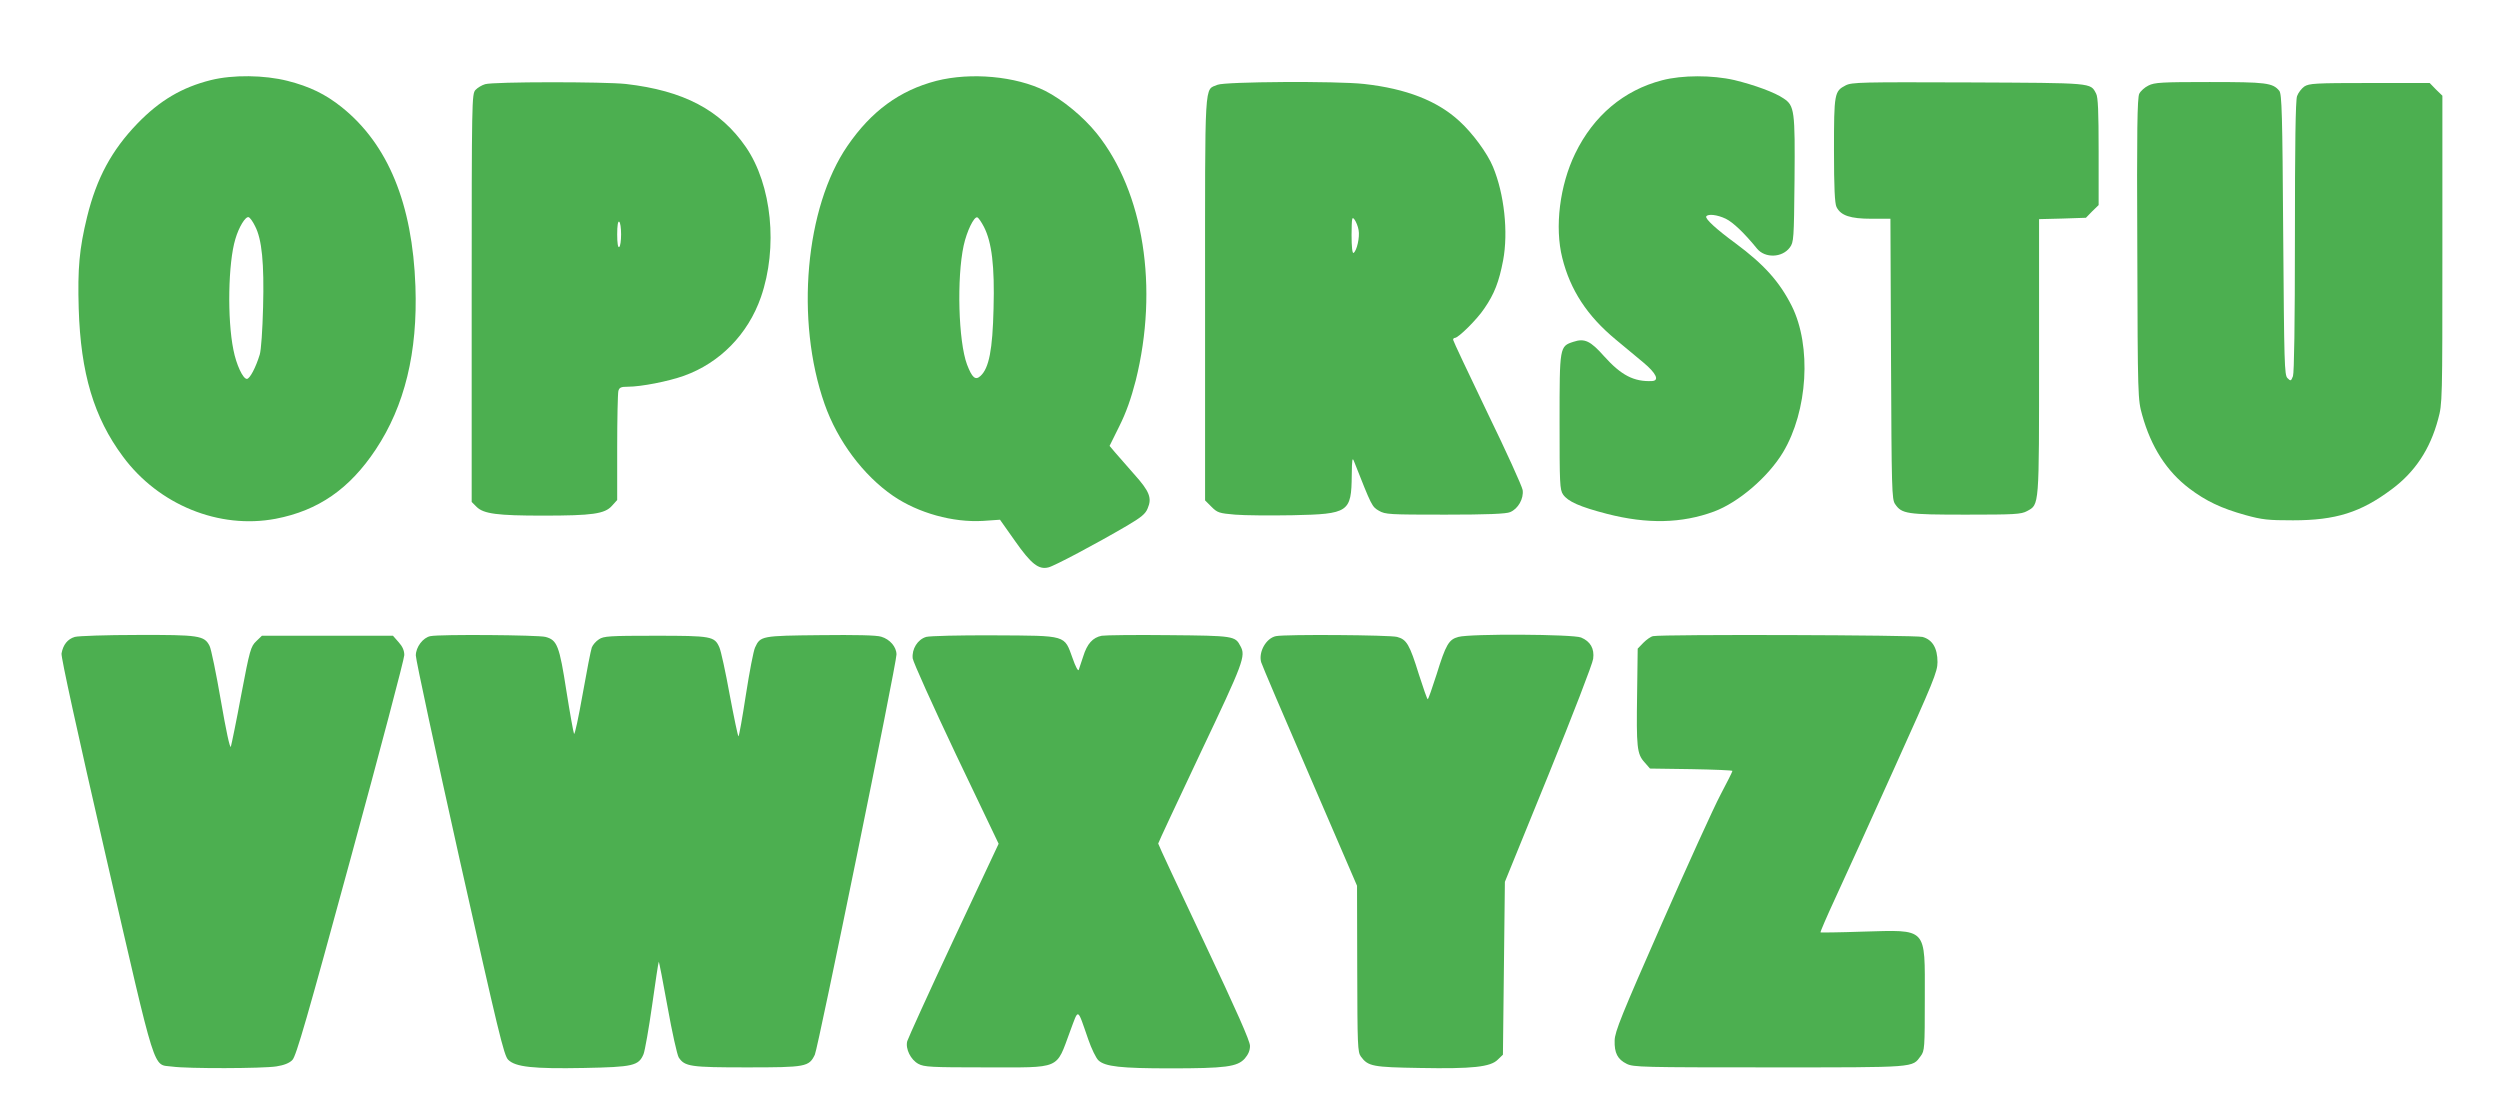
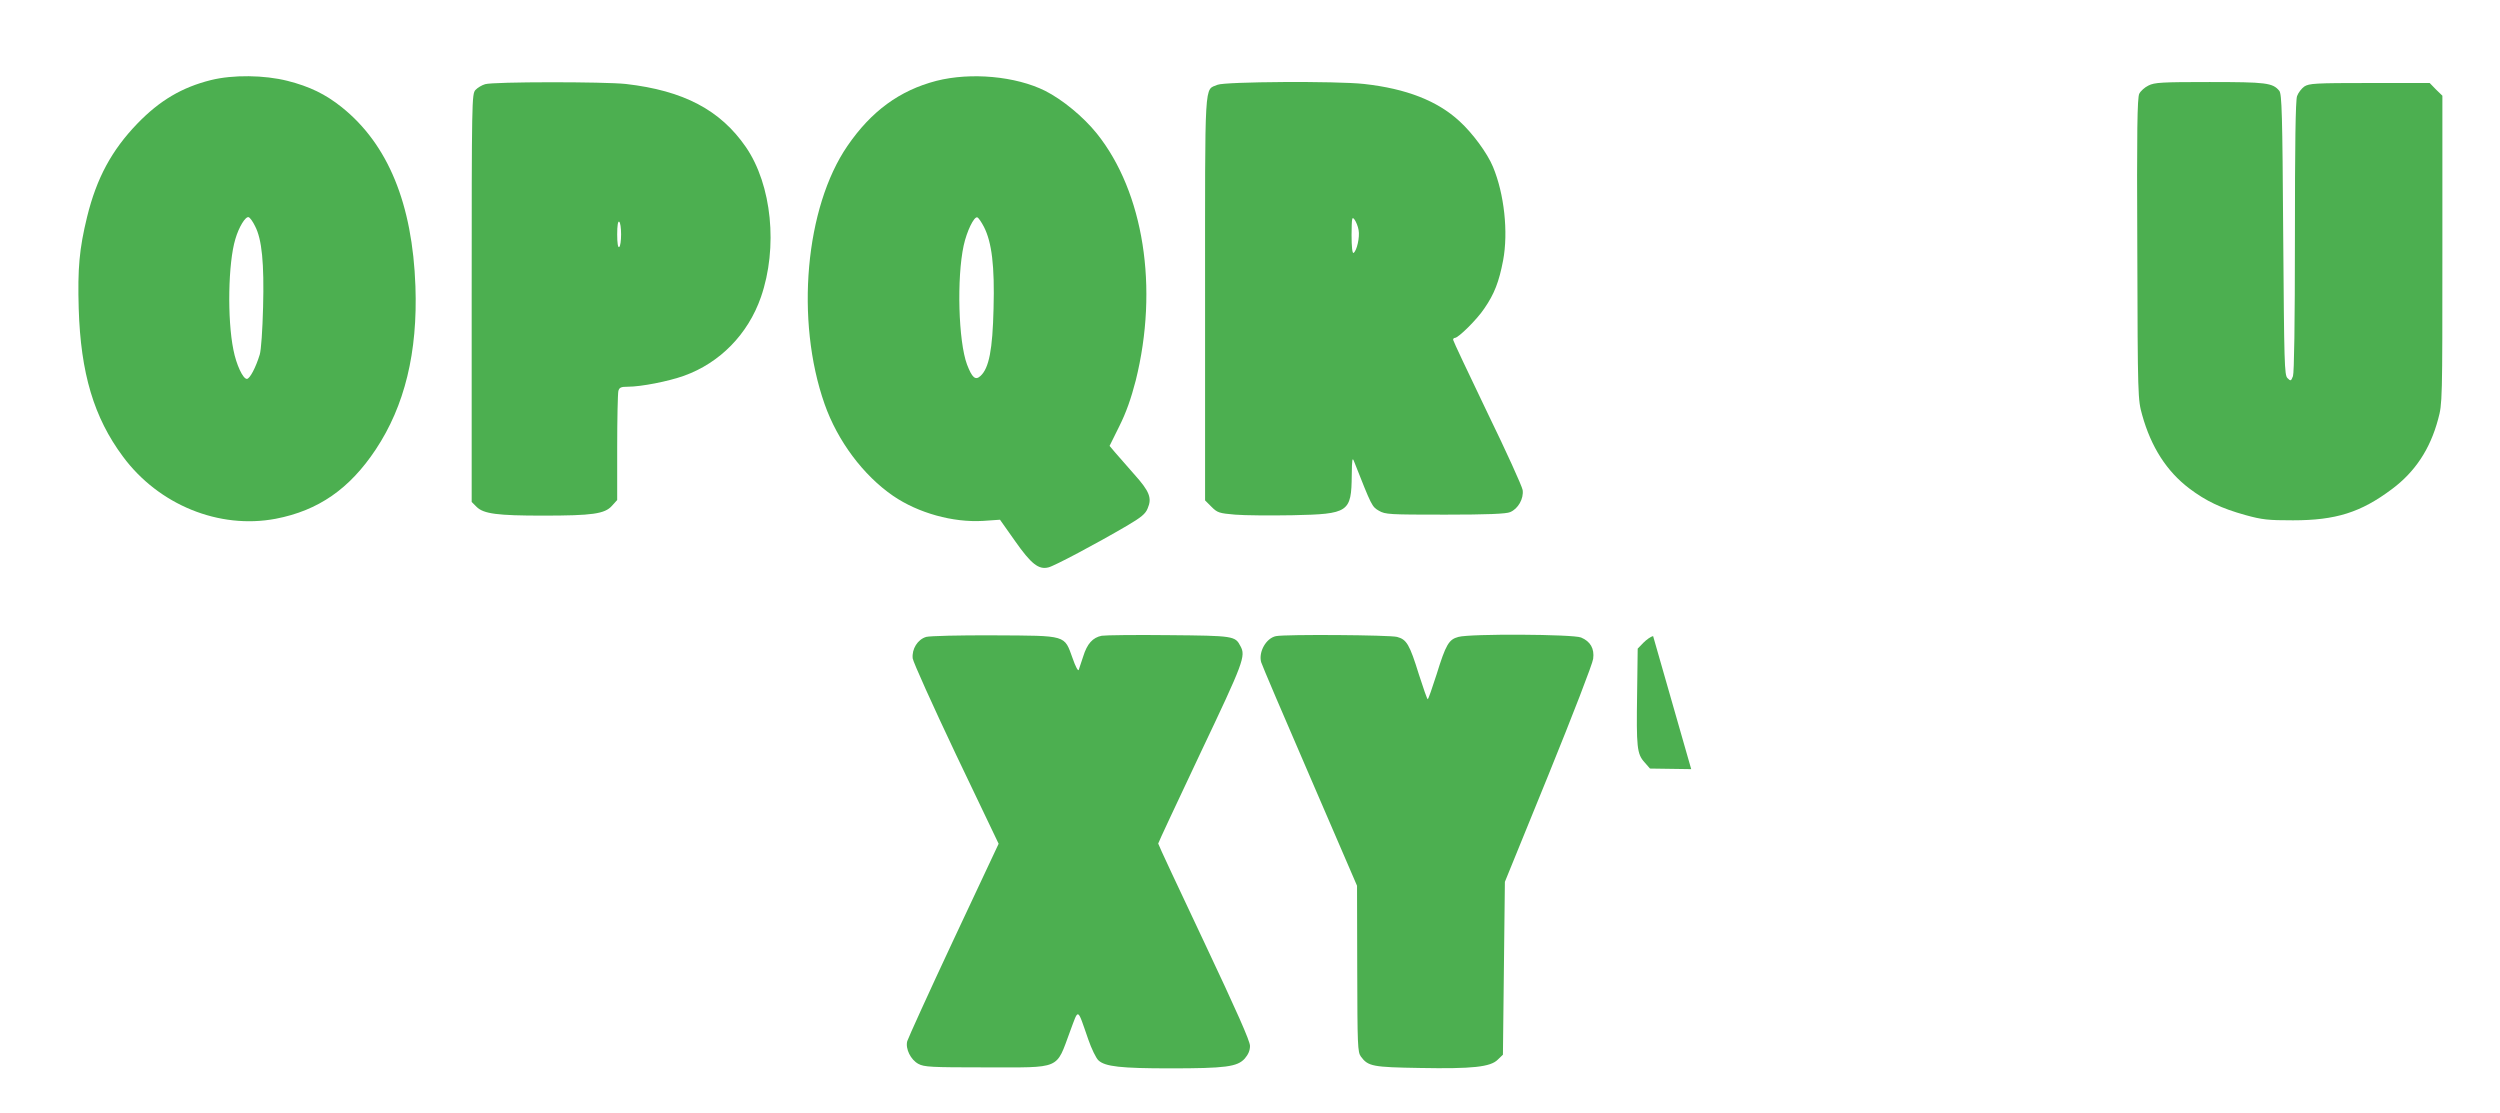
<svg xmlns="http://www.w3.org/2000/svg" version="1.0" width="1280pt" height="570pt" viewBox="0 0 1280 570" preserveAspectRatio="xMidYMid meet">
  <g transform="translate(0,570) scale(0.1,-0.1)" fill="#4caf50" stroke="none">
    <path d="M1080 5290 c-148 -37 -262 -104 -377 -223 -131 -136 -208 -278 -257 -477 -40 -164 -49 -264 -43 -470 10 -331 78 -558 226 -757 183 -248 493 -374 783 -319 218 42 378 153 512 355 148 223 215 497 203 835 -15 422 -140 727 -377 917 -84 67 -164 106 -278 135 -119 30 -279 32 -392 4z m226 -748 c35 -67 47 -189 41 -415 -3 -117 -10 -219 -17 -242 -20 -66 -51 -125 -66 -125 -20 0 -54 72 -69 149 -32 157 -27 445 10 567 18 62 52 117 68 112 7 -2 22 -23 33 -46z" />
    <path d="M4794 5286 c-188 -49 -333 -155 -455 -333 -216 -314 -268 -893 -117 -1322 66 -188 198 -365 351 -470 129 -88 306 -137 460 -128 l87 6 77 -109 c82 -117 121 -148 171 -135 28 6 243 120 400 212 75 44 97 62 108 90 23 53 10 87 -70 176 -39 44 -83 95 -98 112 l-27 32 50 101 c35 70 60 141 84 234 118 474 41 964 -199 1264 -69 86 -176 174 -265 219 -151 75 -380 96 -557 51z m244 -748 c40 -79 55 -199 49 -418 -5 -210 -23 -305 -67 -345 -26 -24 -43 -9 -69 59 -44 118 -53 443 -17 609 16 73 53 150 70 144 6 -2 21 -24 34 -49z" />
-     <path d="M8510 5289 c-196 -51 -351 -181 -445 -375 -79 -162 -106 -377 -66 -535 41 -164 127 -296 273 -417 44 -37 108 -90 142 -118 66 -55 84 -93 44 -95 -92 -4 -157 29 -245 127 -70 79 -100 93 -157 74 -71 -23 -71 -24 -71 -410 0 -317 1 -347 18 -372 25 -36 86 -63 225 -99 206 -53 383 -49 548 12 126 47 277 177 353 303 127 212 147 544 45 749 -63 125 -142 213 -289 322 -97 71 -156 125 -149 137 9 14 56 9 100 -12 37 -18 95 -73 160 -153 41 -50 129 -47 168 6 20 27 21 42 24 345 3 355 0 381 -56 418 -45 31 -149 69 -252 94 -113 26 -267 26 -370 -1z" />
    <path d="M2484 5269 c-17 -5 -39 -18 -50 -30 -18 -21 -19 -50 -19 -1065 l0 -1044 25 -25 c36 -36 107 -45 340 -45 254 0 316 9 353 50 l27 30 0 268 c0 147 3 277 6 290 5 18 13 22 49 22 67 0 206 27 287 56 184 66 328 213 394 403 88 254 56 574 -77 768 -131 190 -319 289 -614 323 -109 12 -678 12 -721 -1z m696 -769 c0 -32 -4 -62 -10 -65 -6 -4 -10 20 -10 65 0 45 4 69 10 65 6 -3 10 -33 10 -65z" />
    <path d="M6234 5266 c-69 -30 -64 50 -64 -1094 l0 -1034 33 -33 c30 -30 39 -33 121 -40 48 -4 180 -5 294 -3 288 6 301 15 303 205 1 83 3 94 12 70 90 -228 91 -231 127 -252 33 -19 51 -20 340 -20 214 0 313 4 332 13 41 17 70 69 64 113 -3 19 -84 198 -181 397 -96 200 -175 367 -175 372 0 6 4 10 9 10 18 0 114 95 151 151 51 74 75 136 96 246 27 144 6 340 -52 479 -29 70 -104 172 -172 234 -113 104 -272 166 -487 190 -141 16 -713 12 -751 -4z m722 -744 c7 -35 -9 -107 -26 -117 -6 -4 -10 31 -10 92 1 88 2 96 15 79 8 -11 18 -35 21 -54z" />
-     <path d="M9450 5263 c-58 -30 -60 -40 -60 -333 0 -192 4 -272 13 -290 22 -44 71 -60 179 -60 l97 0 3 -717 c3 -672 4 -720 21 -744 34 -50 59 -54 362 -54 252 0 283 2 313 18 64 35 62 14 62 791 l0 704 120 3 120 4 32 33 33 32 0 274 c0 206 -3 279 -13 297 -30 56 -9 54 -652 57 -552 2 -598 1 -630 -15z" />
    <path d="M11000 5262 c-19 -9 -40 -28 -47 -42 -10 -20 -13 -188 -10 -795 2 -765 3 -771 25 -850 46 -165 126 -288 240 -375 87 -66 166 -103 288 -137 87 -24 116 -27 244 -27 219 0 347 40 507 160 118 88 195 204 236 357 22 81 22 90 22 869 l0 788 -33 32 -32 33 -308 0 c-280 0 -309 -2 -334 -18 -14 -10 -31 -32 -37 -49 -8 -21 -11 -254 -11 -719 0 -452 -4 -697 -10 -715 -10 -26 -12 -26 -28 -10 -16 15 -17 75 -22 735 -4 618 -7 720 -20 736 -34 41 -67 45 -357 45 -245 0 -282 -2 -313 -18z" />
-     <path d="M383 2439 c-37 -11 -60 -40 -68 -85 -3 -18 80 -398 228 -1042 263 -1140 237 -1059 339 -1073 78 -11 463 -10 533 1 39 6 67 17 82 33 19 18 76 216 298 1031 151 554 275 1023 275 1042 0 23 -9 44 -29 66 l-29 33 -336 0 -335 0 -29 -28 c-28 -27 -33 -43 -77 -275 -25 -136 -50 -255 -53 -265 -5 -11 -25 85 -51 235 -24 139 -50 266 -58 281 -27 53 -54 57 -370 56 -158 0 -303 -5 -320 -10z" />
-     <path d="M2204 2443 c-38 -7 -75 -56 -75 -99 0 -22 101 -491 224 -1043 199 -887 227 -1006 249 -1027 37 -37 127 -47 388 -42 251 5 280 11 305 71 7 18 27 131 44 251 17 121 32 221 34 222 1 2 22 -103 45 -232 23 -129 49 -245 57 -258 31 -47 60 -51 350 -51 302 0 317 3 347 65 17 37 418 2001 418 2049 0 39 -34 78 -78 91 -24 8 -133 10 -312 8 -301 -3 -307 -4 -334 -63 -8 -16 -29 -126 -47 -242 -18 -117 -35 -213 -38 -213 -3 0 -23 96 -45 213 -21 116 -45 226 -53 243 -25 56 -40 59 -327 59 -236 0 -265 -2 -289 -18 -16 -10 -32 -29 -37 -42 -5 -14 -26 -121 -47 -240 -21 -118 -40 -209 -44 -202 -3 6 -21 105 -39 219 -36 232 -47 261 -107 277 -36 10 -541 14 -589 4z" />
    <path d="M4742 2439 c-44 -13 -74 -62 -69 -110 3 -20 103 -242 222 -493 l218 -456 -231 -492 c-127 -271 -233 -505 -237 -519 -10 -39 18 -95 57 -116 30 -16 62 -18 343 -18 393 0 360 -14 434 185 45 120 35 124 93 -42 16 -47 40 -96 52 -107 34 -32 115 -41 366 -41 285 0 345 8 383 50 18 21 27 41 27 65 0 25 -68 178 -235 532 -129 273 -235 499 -235 504 0 4 98 213 217 465 221 465 232 495 204 546 -27 52 -34 53 -366 56 -170 2 -325 0 -344 -3 -46 -9 -75 -41 -95 -106 -10 -30 -20 -61 -23 -69 -3 -8 -17 18 -31 59 -44 121 -26 116 -400 118 -181 1 -331 -3 -350 -8z" />
    <path d="M6533 2443 c-50 -10 -90 -80 -76 -133 3 -12 115 -275 249 -584 l242 -561 1 -425 c1 -395 2 -427 19 -450 37 -50 61 -54 302 -58 269 -5 362 5 399 43 l26 25 5 443 5 442 224 550 c123 303 226 569 228 592 7 52 -14 89 -62 109 -42 17 -567 20 -628 3 -49 -13 -64 -38 -112 -193 -22 -69 -42 -126 -45 -126 -3 0 -23 57 -45 126 -48 155 -63 180 -112 193 -36 10 -571 14 -620 4z" />
-     <path d="M8464 2443 c-12 -2 -34 -18 -50 -34 l-29 -30 -3 -232 c-4 -273 -1 -307 38 -350 l28 -32 211 -3 c116 -2 211 -6 211 -9 0 -4 -27 -58 -61 -122 -34 -64 -169 -361 -301 -661 -205 -466 -240 -552 -241 -597 -2 -64 15 -97 62 -120 34 -17 82 -18 731 -18 760 0 729 -2 774 58 20 27 21 40 21 297 0 367 17 349 -320 340 -115 -4 -212 -5 -214 -4 -2 2 32 81 76 176 44 95 180 394 301 663 202 447 222 496 222 545 0 72 -26 115 -77 129 -36 10 -1329 14 -1379 4z" />
+     <path d="M8464 2443 c-12 -2 -34 -18 -50 -34 l-29 -30 -3 -232 c-4 -273 -1 -307 38 -350 l28 -32 211 -3 z" />
  </g>
</svg>